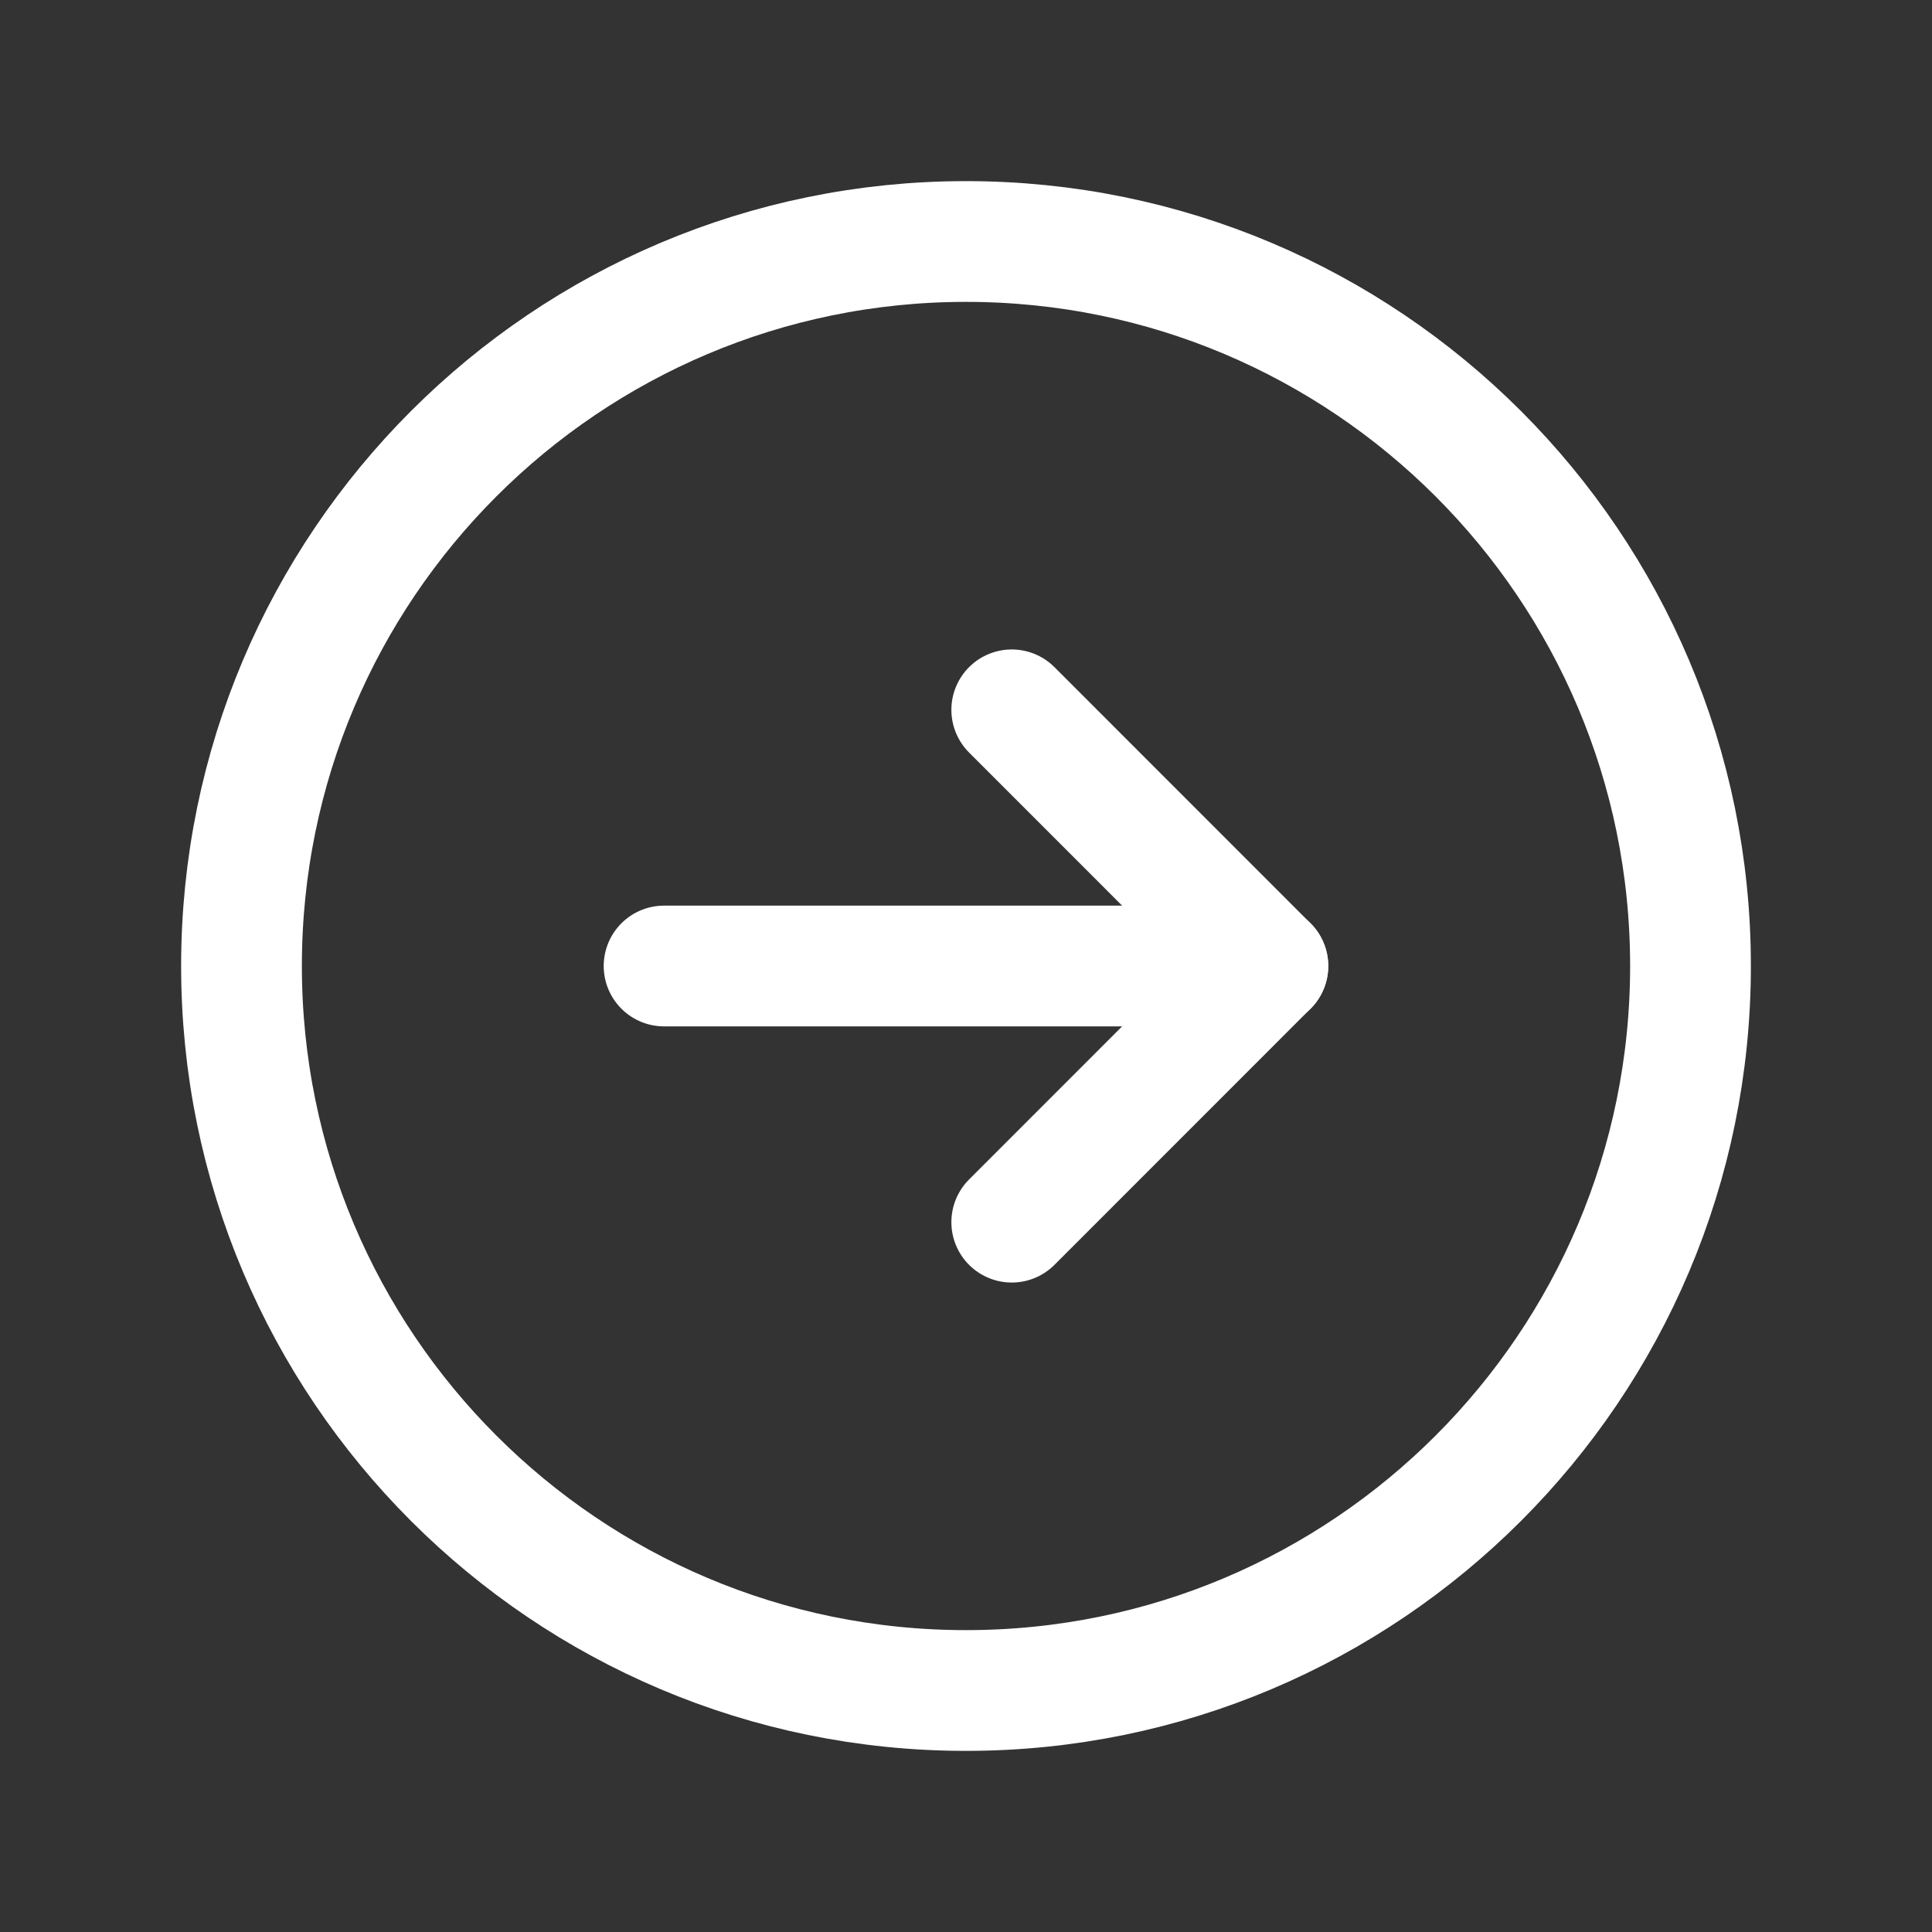
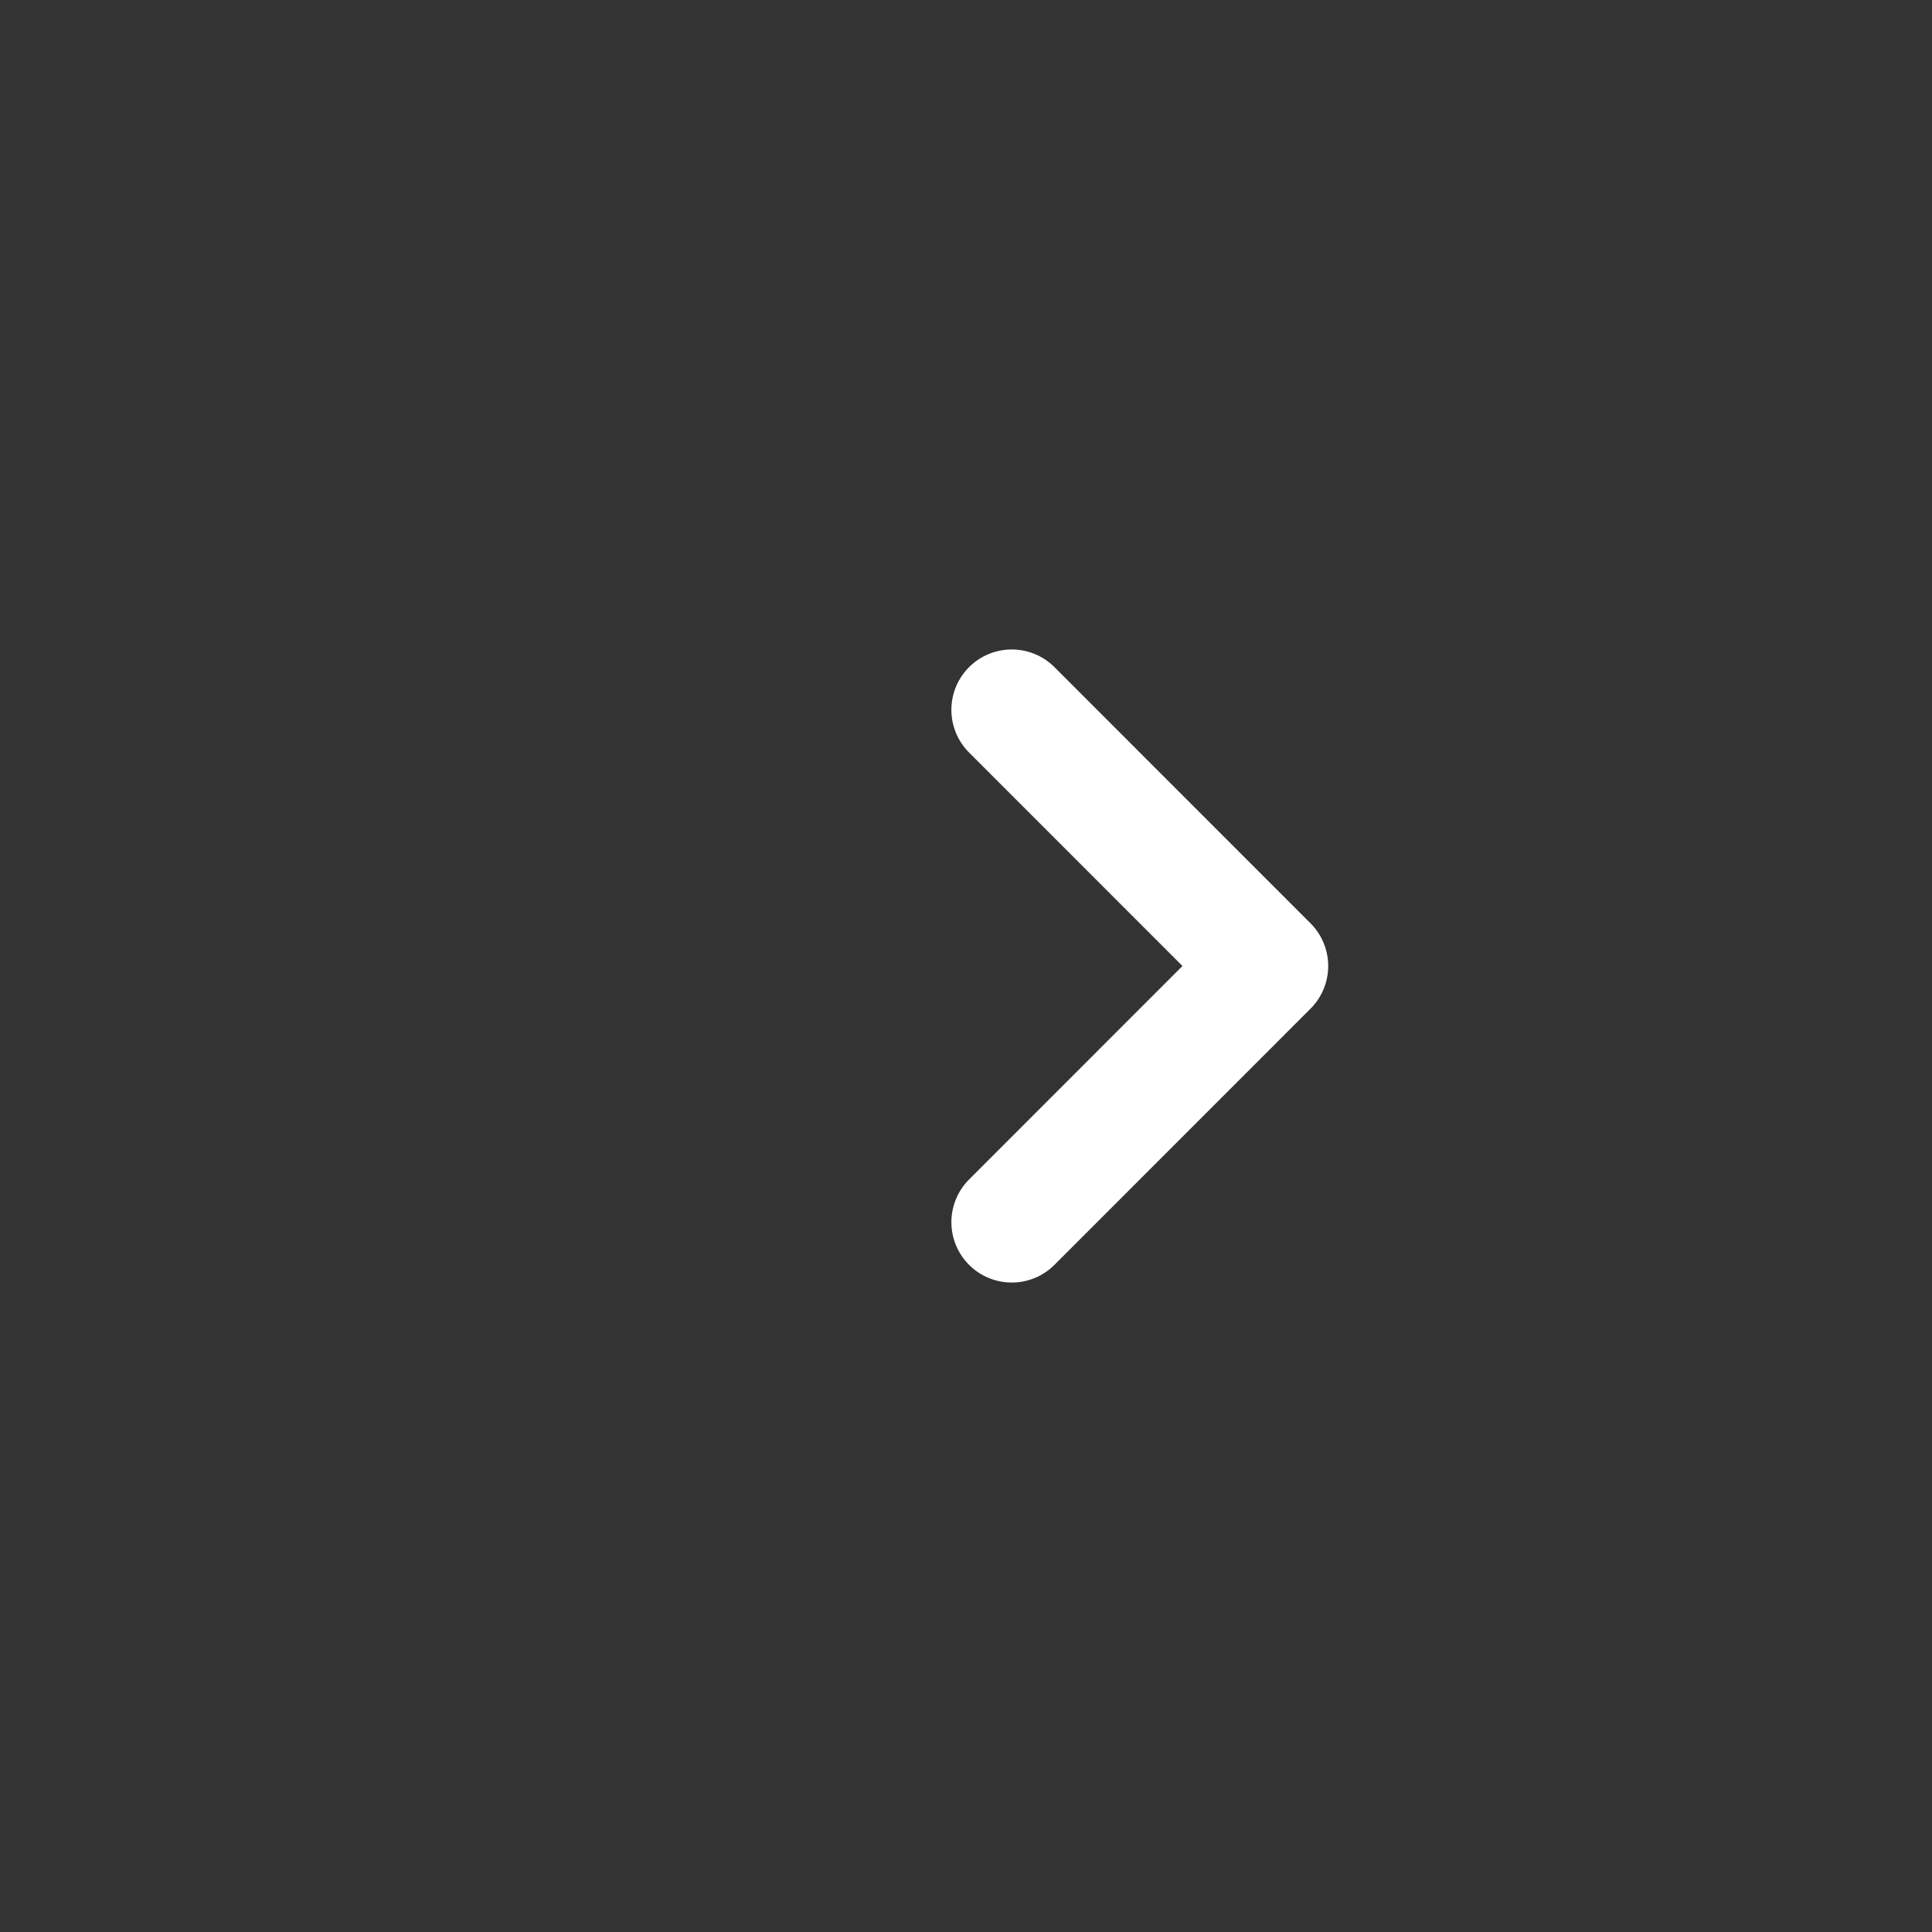
<svg xmlns="http://www.w3.org/2000/svg" width="22" height="22" viewBox="0 0 22 22" fill="none">
  <rect x="0" y="0" width="22" height="22" fill="#333333" stroke="none" />
-   <path d="M11 19.25C15.556 19.25 19.25 15.556 19.25 11C19.25 6.444 15.556 2.75 11 2.75C6.444 2.75 2.75 6.444 2.75 11C2.75 15.556 6.444 19.25 11 19.25Z" stroke="white" stroke-width="1.375" stroke-miterlimit="10" />
  <path d="M11.521 13.917L14.437 11L11.521 8.083" stroke="white" stroke-width="1.375" stroke-linecap="round" stroke-linejoin="round" />
-   <path d="M7.562 11H14.438" stroke="white" stroke-width="1.375" stroke-linecap="round" stroke-linejoin="round" />
</svg>